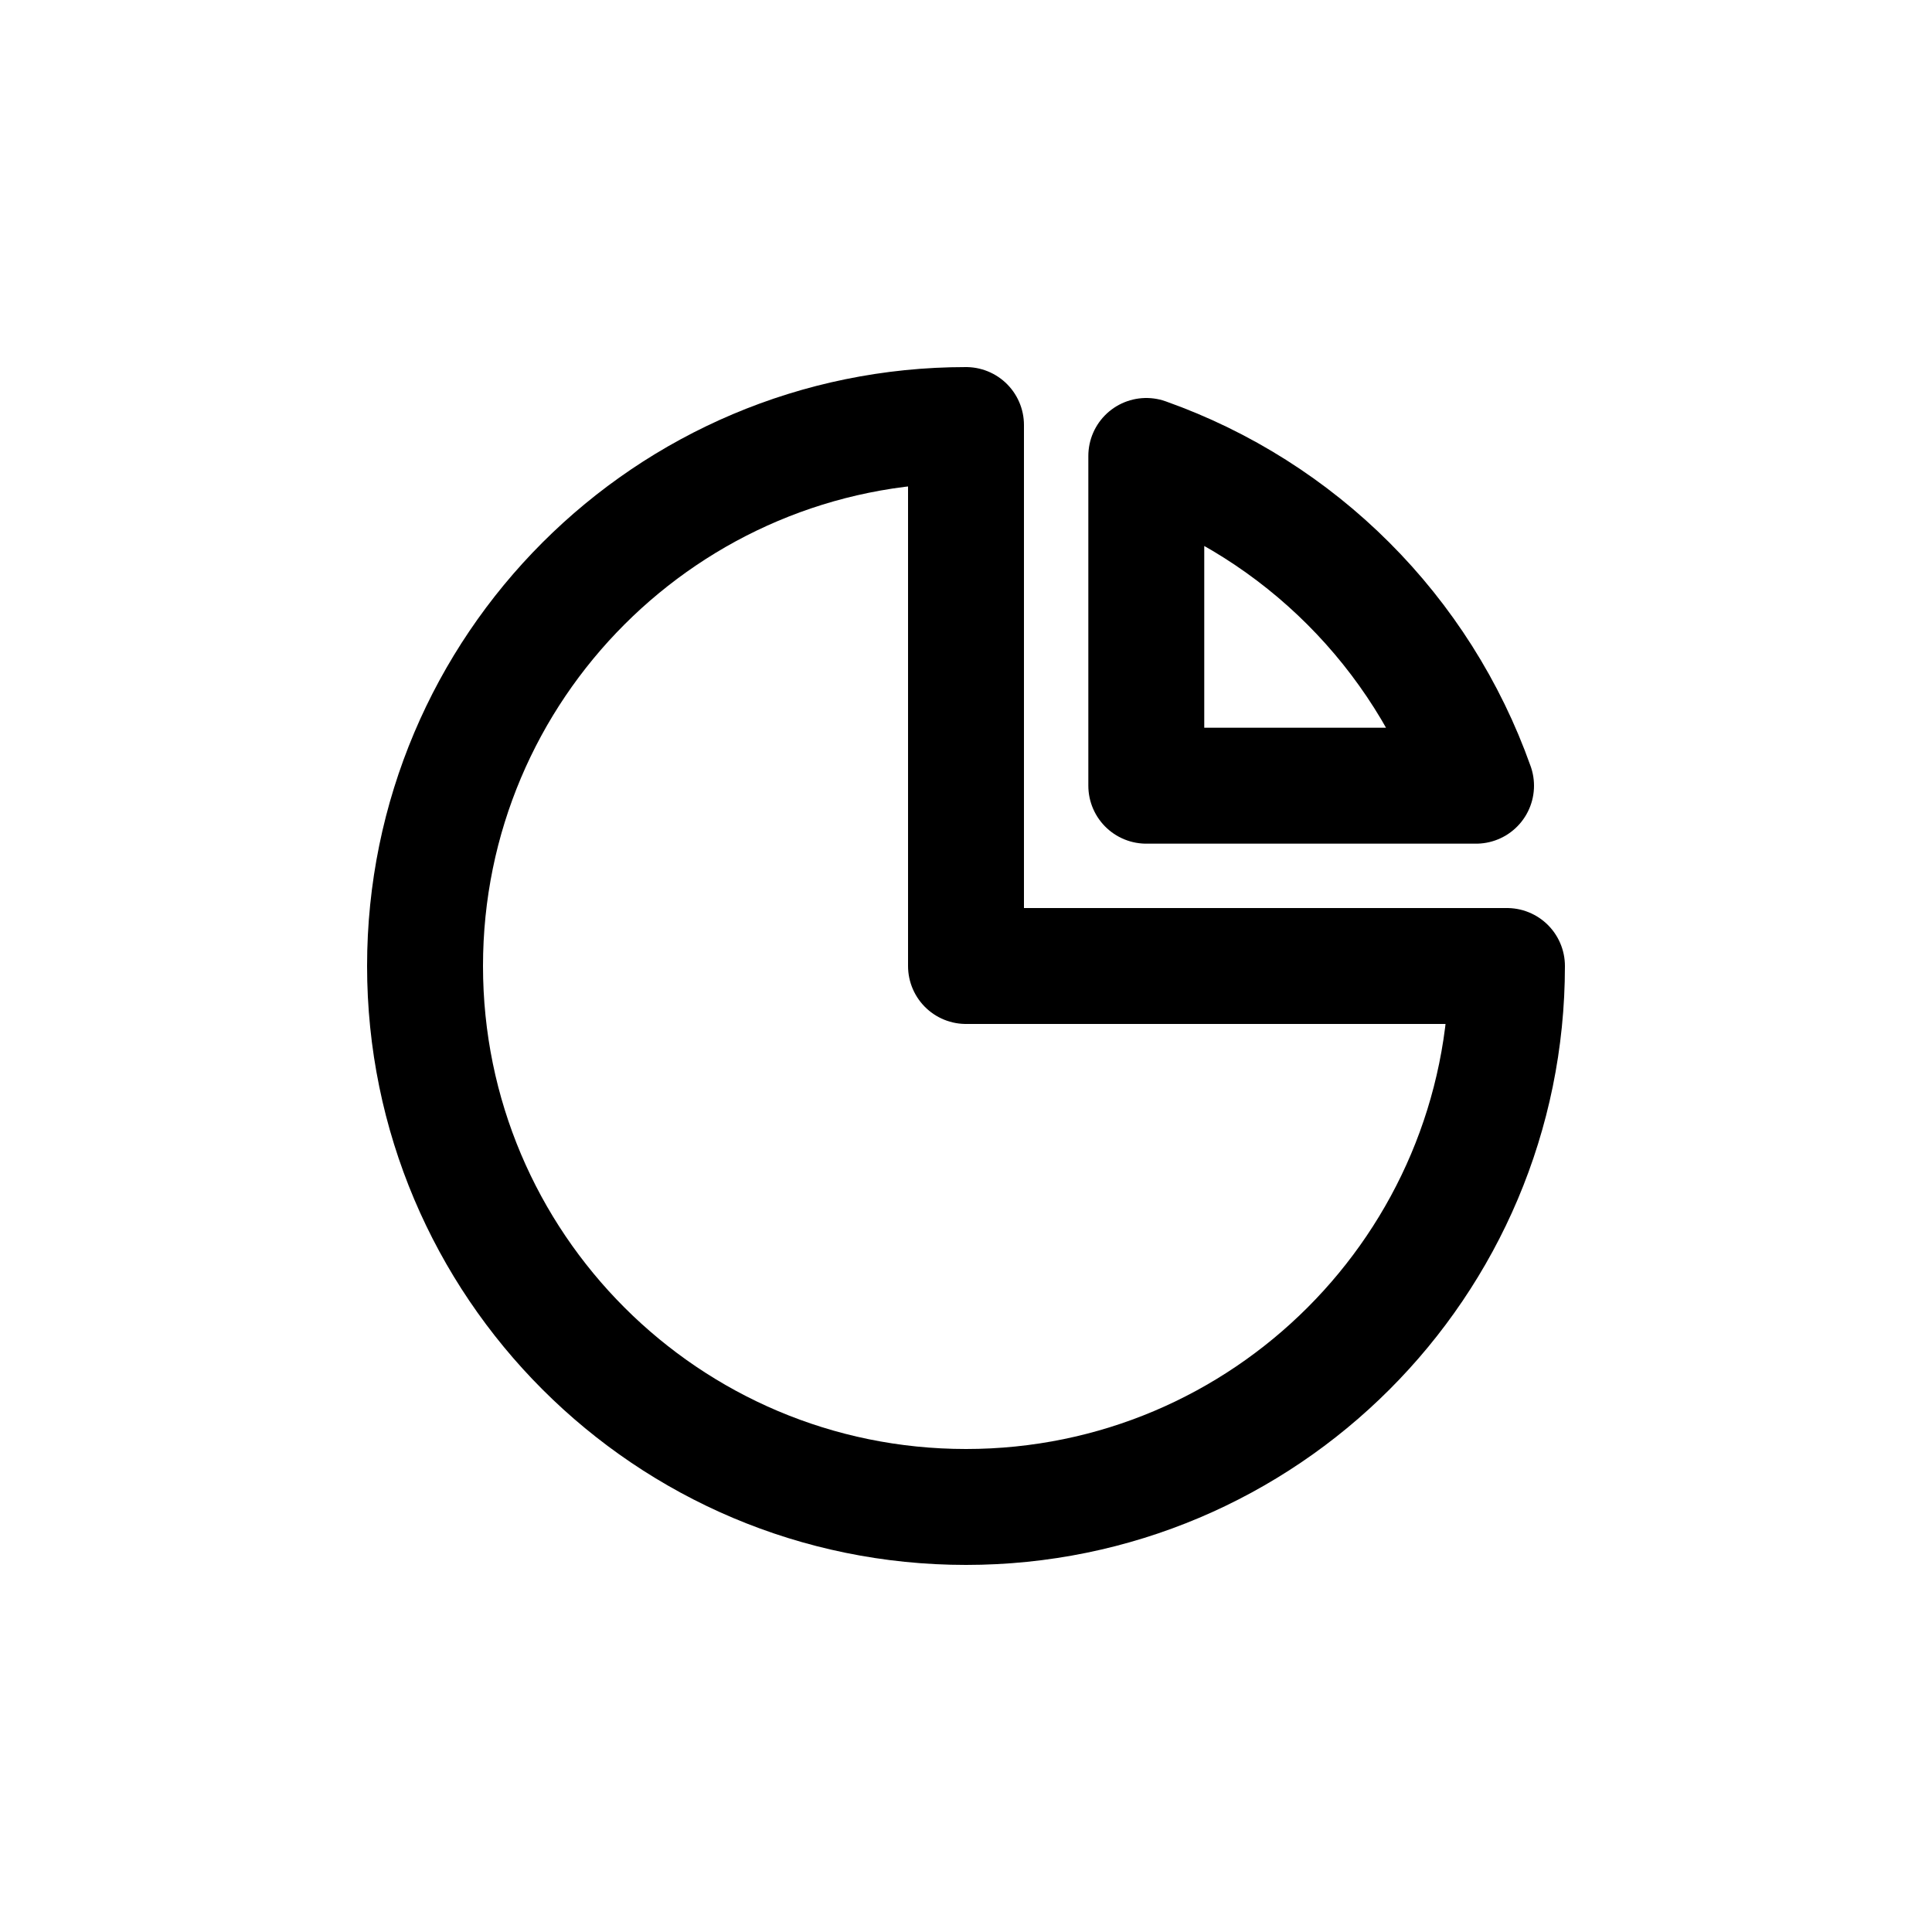
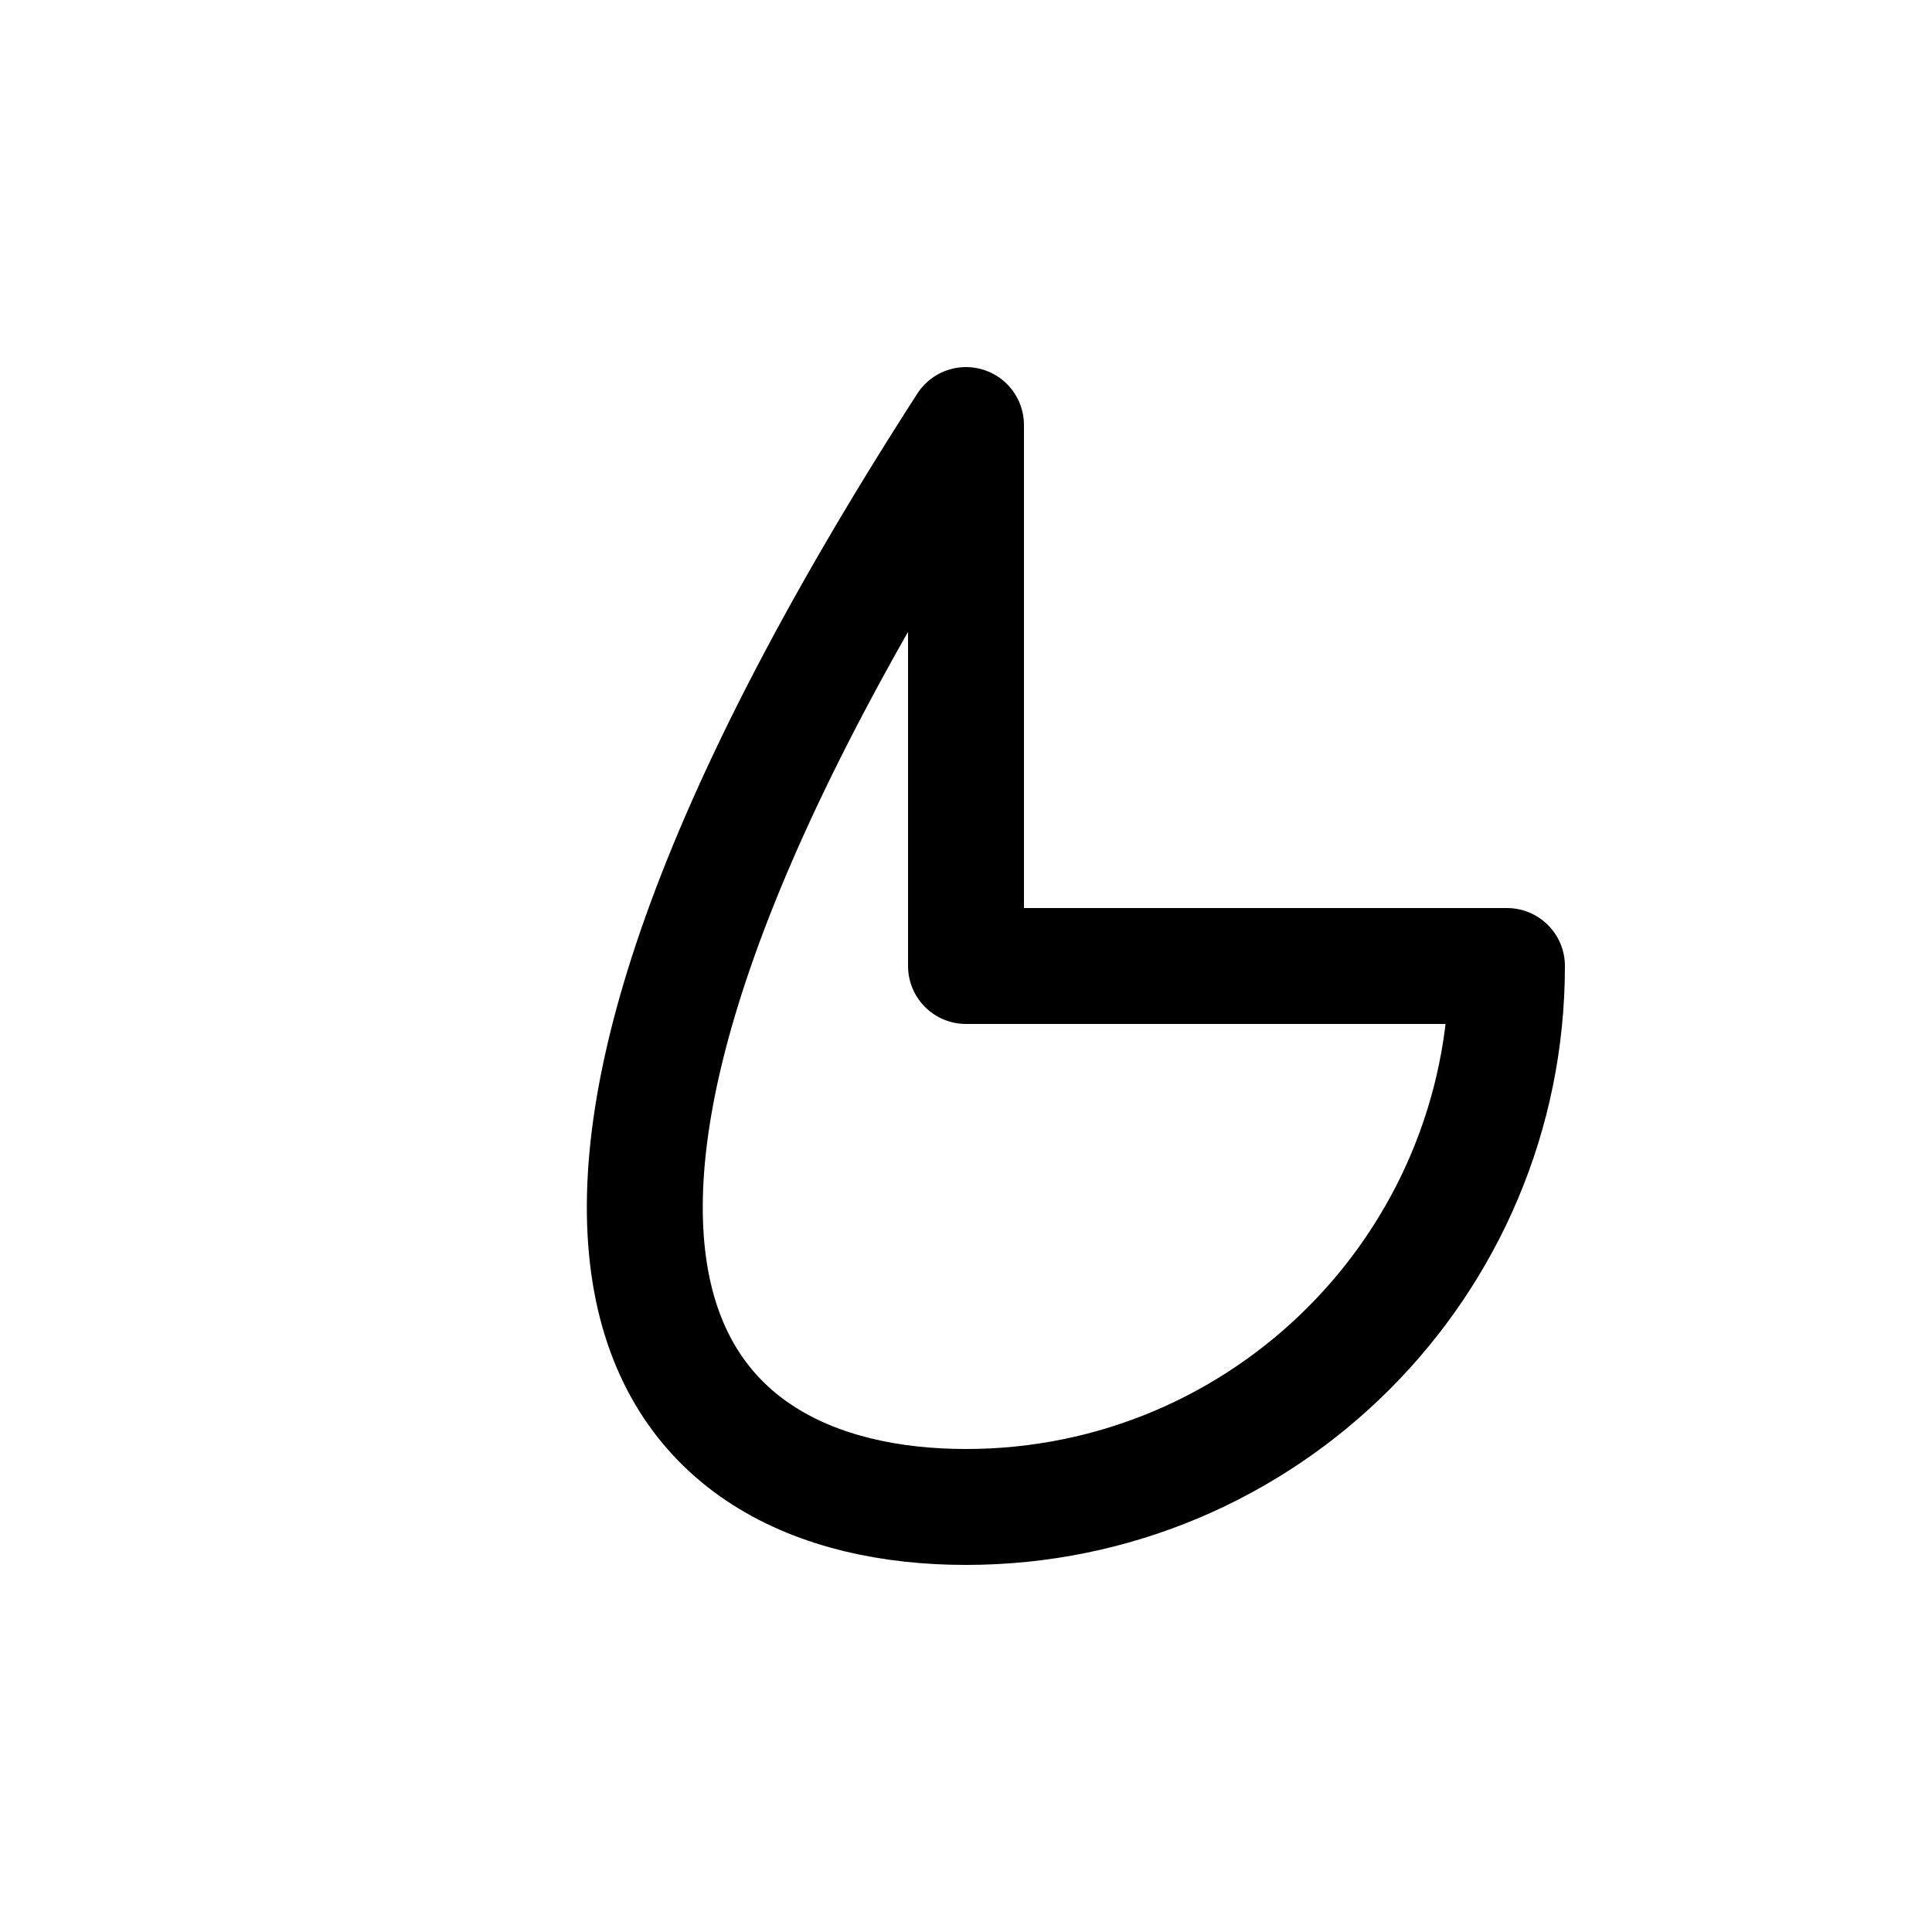
<svg xmlns="http://www.w3.org/2000/svg" width="800px" height="800px" viewBox="0 -0.5 25 25" fill="none">
-   <path fill-rule="evenodd" clip-rule="evenodd" d="M12.5 19C16.366 19 19.5 15.866 19.5 12H12.5V5C8.634 5 5.5 8.134 5.5 12C5.5 15.866 8.634 19 12.5 19Z" stroke="#000000" stroke-width="1.5" stroke-linecap="round" stroke-linejoin="round" />
-   <path fill-rule="evenodd" clip-rule="evenodd" d="M14.833 9.667V5.4C16.825 6.107 18.393 7.675 19.1 9.667H14.833Z" stroke="#000000" stroke-width="1.5" stroke-linecap="round" stroke-linejoin="round" />
+   <path fill-rule="evenodd" clip-rule="evenodd" d="M12.5 19C16.366 19 19.5 15.866 19.5 12H12.5V5C5.5 15.866 8.634 19 12.5 19Z" stroke="#000000" stroke-width="1.5" stroke-linecap="round" stroke-linejoin="round" />
</svg>